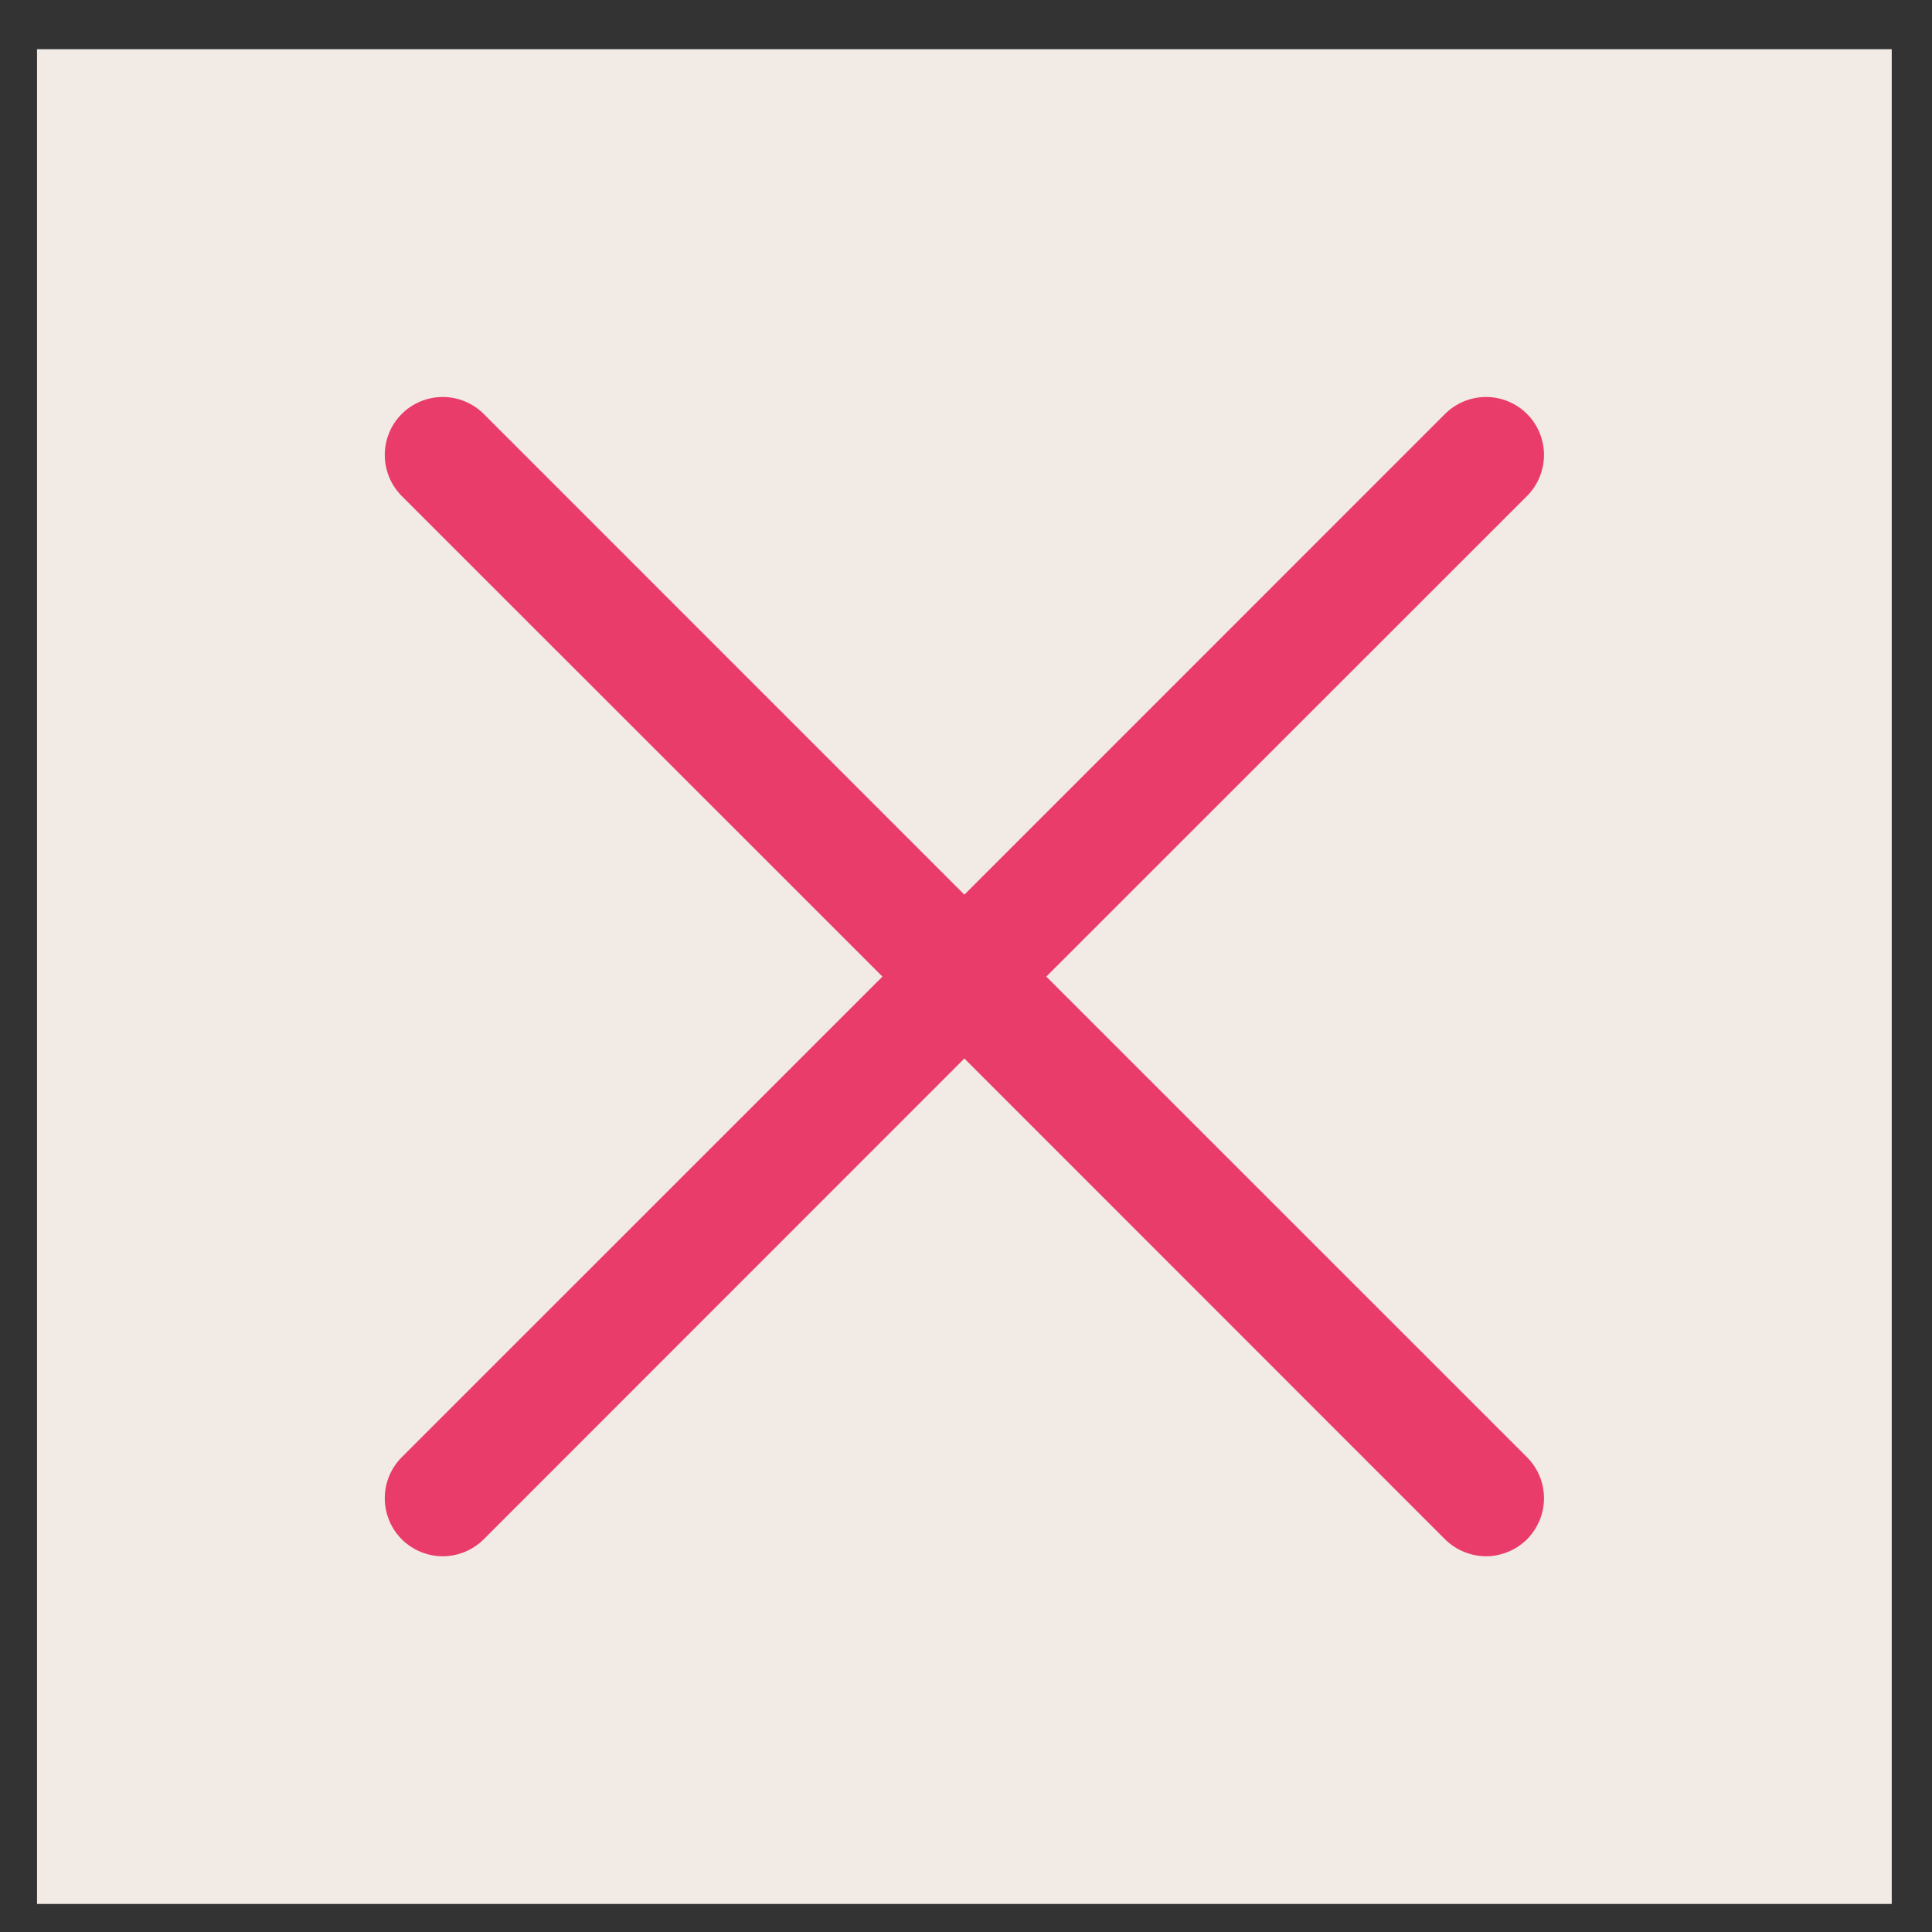
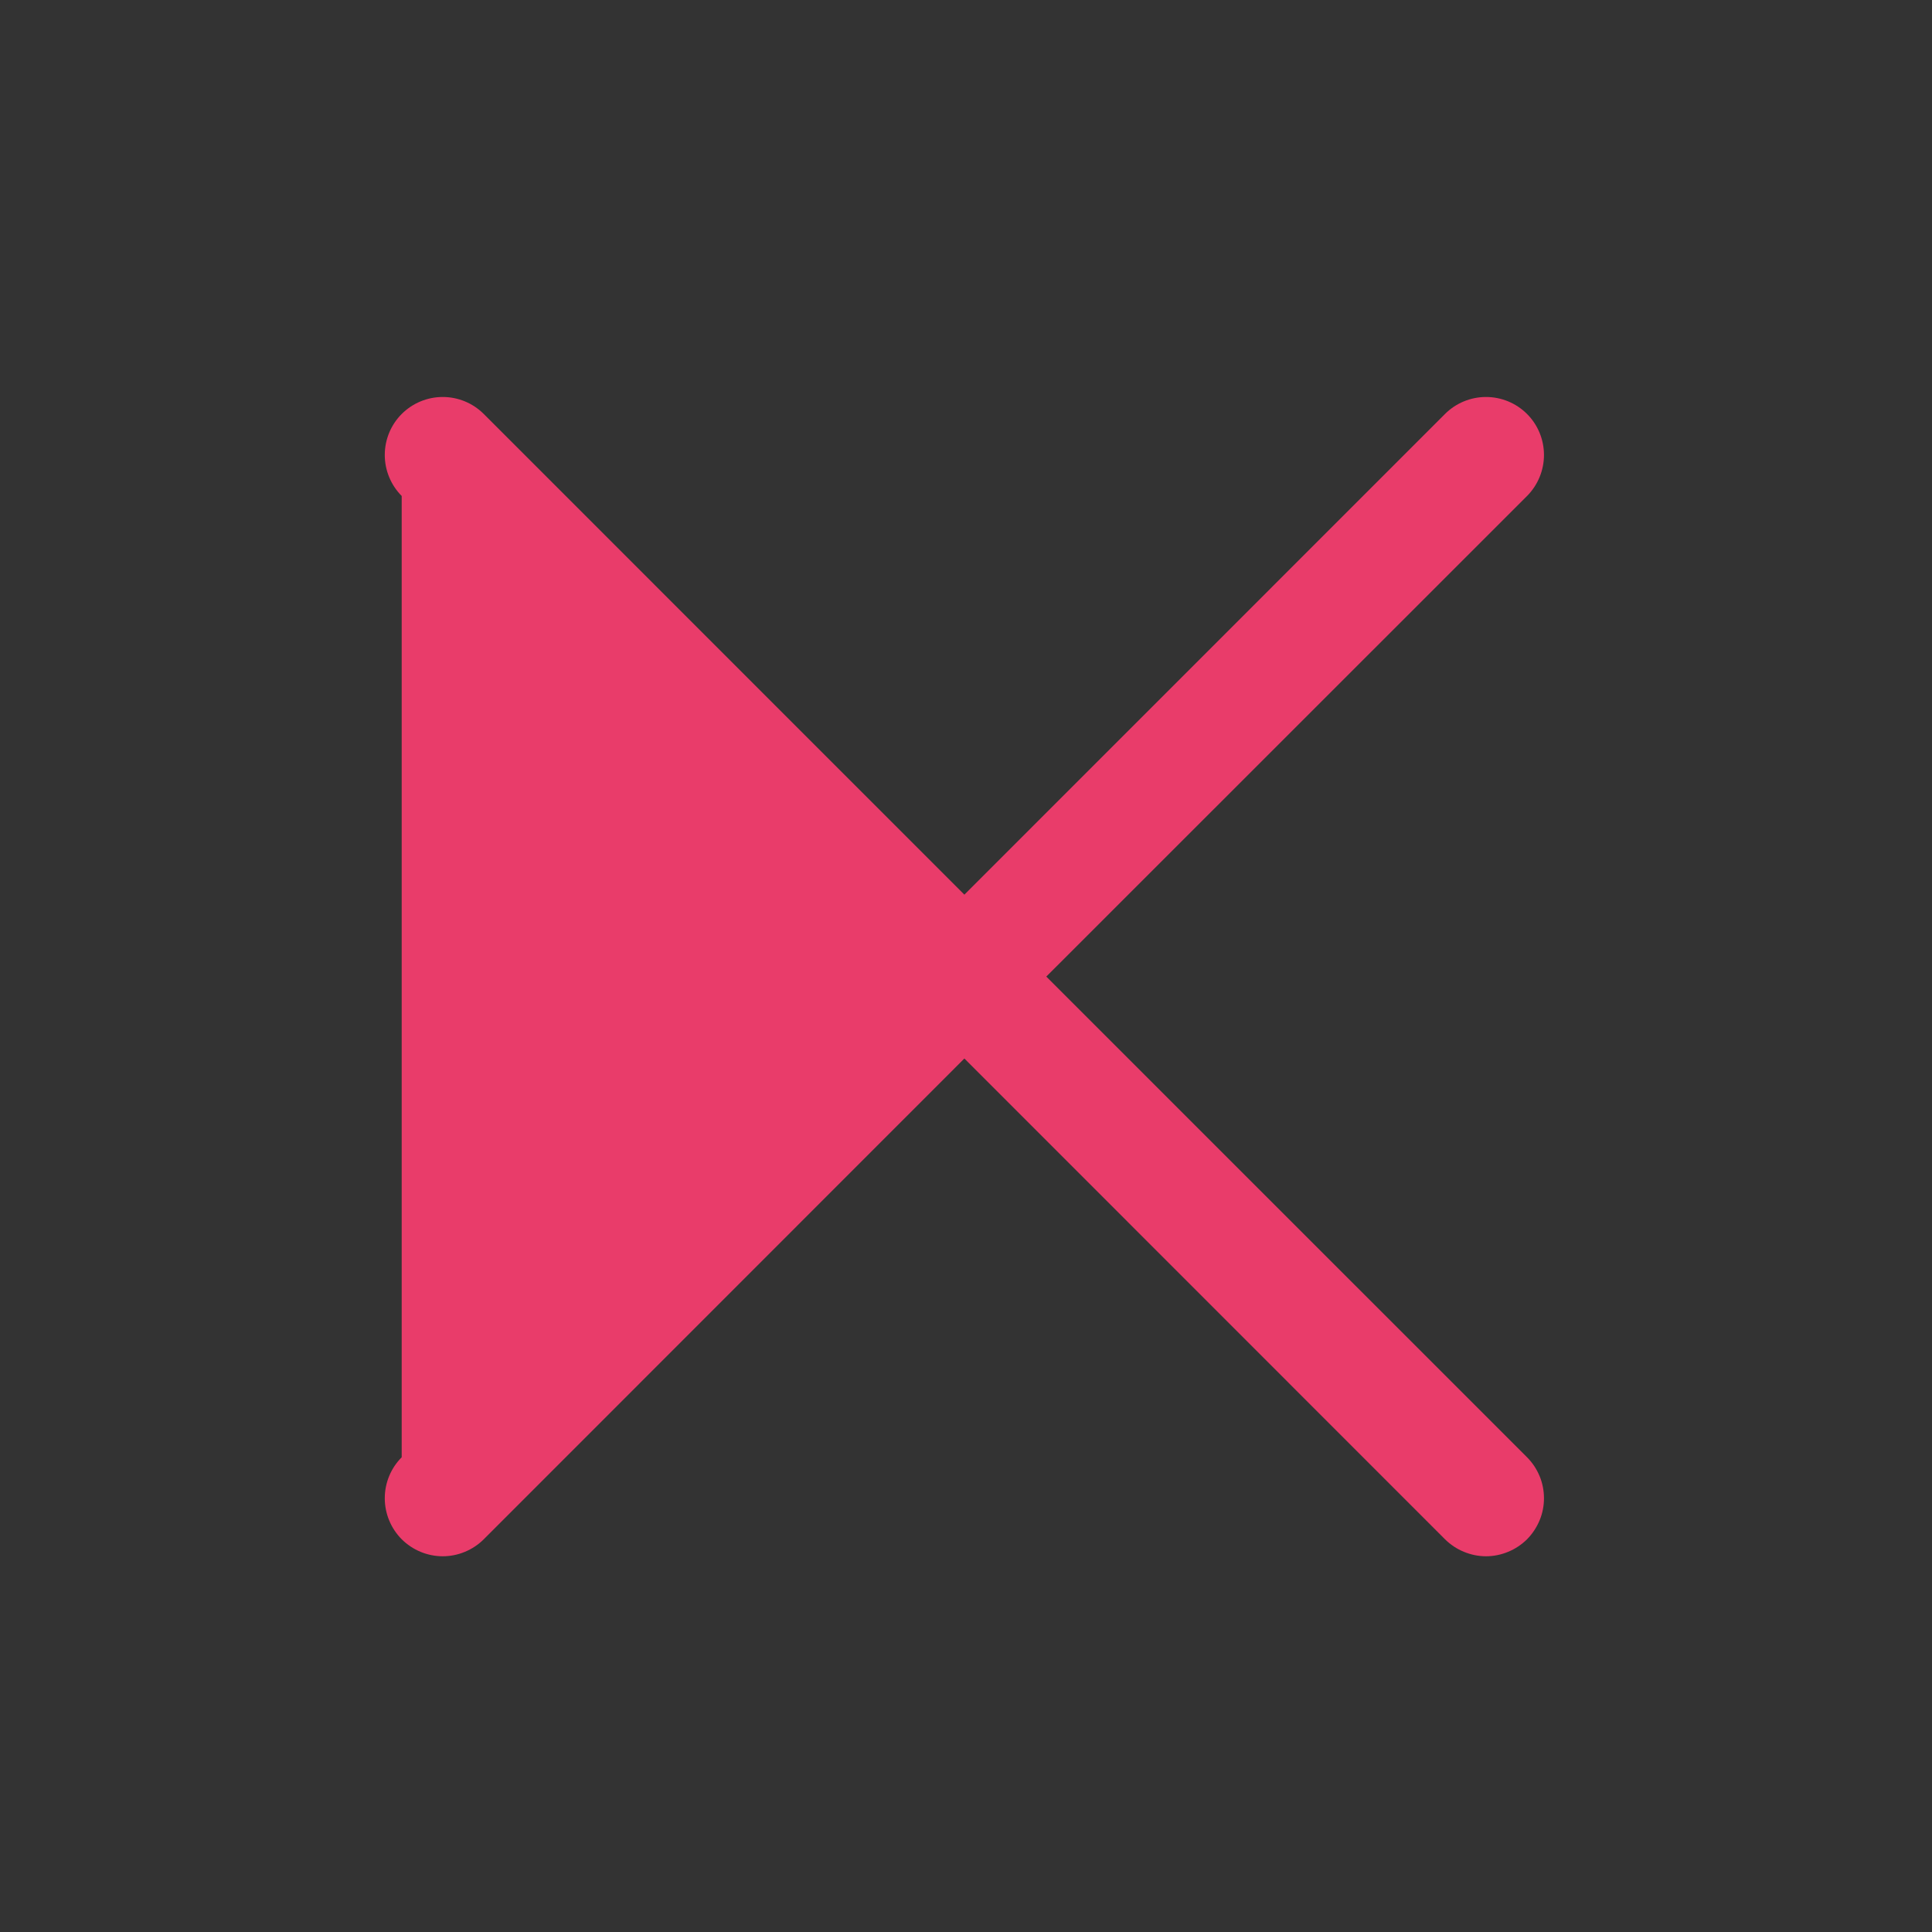
<svg xmlns="http://www.w3.org/2000/svg" width="25" height="25" viewBox="0 0 25 25" fill="none">
  <rect x="0" y="0" width="25" height="25" fill="#333333" stroke="none" />
-   <rect width="24" height="24" transform="translate(0.479 0.637)" fill="#F2EBE5" />
-   <path d="M19.76 18.857C19.829 18.926 19.884 19.009 19.922 19.1C19.96 19.191 19.979 19.289 19.979 19.387C19.979 19.486 19.96 19.583 19.922 19.674C19.884 19.765 19.829 19.848 19.76 19.918C19.69 19.987 19.607 20.043 19.516 20.08C19.425 20.118 19.328 20.138 19.229 20.138C19.13 20.138 19.033 20.118 18.942 20.08C18.851 20.043 18.768 19.987 18.698 19.918L12.479 13.697L6.26 19.918C6.119 20.058 5.928 20.138 5.729 20.138C5.53 20.138 5.339 20.058 5.198 19.918C5.058 19.777 4.979 19.586 4.979 19.387C4.979 19.188 5.058 18.997 5.198 18.857L11.419 12.637L5.198 6.418C5.058 6.277 4.979 6.086 4.979 5.887C4.979 5.688 5.058 5.497 5.198 5.357C5.339 5.216 5.53 5.137 5.729 5.137C5.928 5.137 6.119 5.216 6.26 5.357L12.479 11.577L18.698 5.357C18.839 5.216 19.03 5.137 19.229 5.137C19.428 5.137 19.619 5.216 19.76 5.357C19.9 5.497 19.979 5.688 19.979 5.887C19.979 6.086 19.9 6.277 19.76 6.418L13.539 12.637L19.76 18.857Z" fill="#E93C6A" />
+   <path d="M19.76 18.857C19.829 18.926 19.884 19.009 19.922 19.1C19.96 19.191 19.979 19.289 19.979 19.387C19.979 19.486 19.96 19.583 19.922 19.674C19.884 19.765 19.829 19.848 19.76 19.918C19.69 19.987 19.607 20.043 19.516 20.08C19.425 20.118 19.328 20.138 19.229 20.138C19.13 20.138 19.033 20.118 18.942 20.08C18.851 20.043 18.768 19.987 18.698 19.918L12.479 13.697L6.26 19.918C6.119 20.058 5.928 20.138 5.729 20.138C5.53 20.138 5.339 20.058 5.198 19.918C5.058 19.777 4.979 19.586 4.979 19.387C4.979 19.188 5.058 18.997 5.198 18.857L5.198 6.418C5.058 6.277 4.979 6.086 4.979 5.887C4.979 5.688 5.058 5.497 5.198 5.357C5.339 5.216 5.53 5.137 5.729 5.137C5.928 5.137 6.119 5.216 6.26 5.357L12.479 11.577L18.698 5.357C18.839 5.216 19.03 5.137 19.229 5.137C19.428 5.137 19.619 5.216 19.76 5.357C19.9 5.497 19.979 5.688 19.979 5.887C19.979 6.086 19.9 6.277 19.76 6.418L13.539 12.637L19.76 18.857Z" fill="#E93C6A" />
</svg>